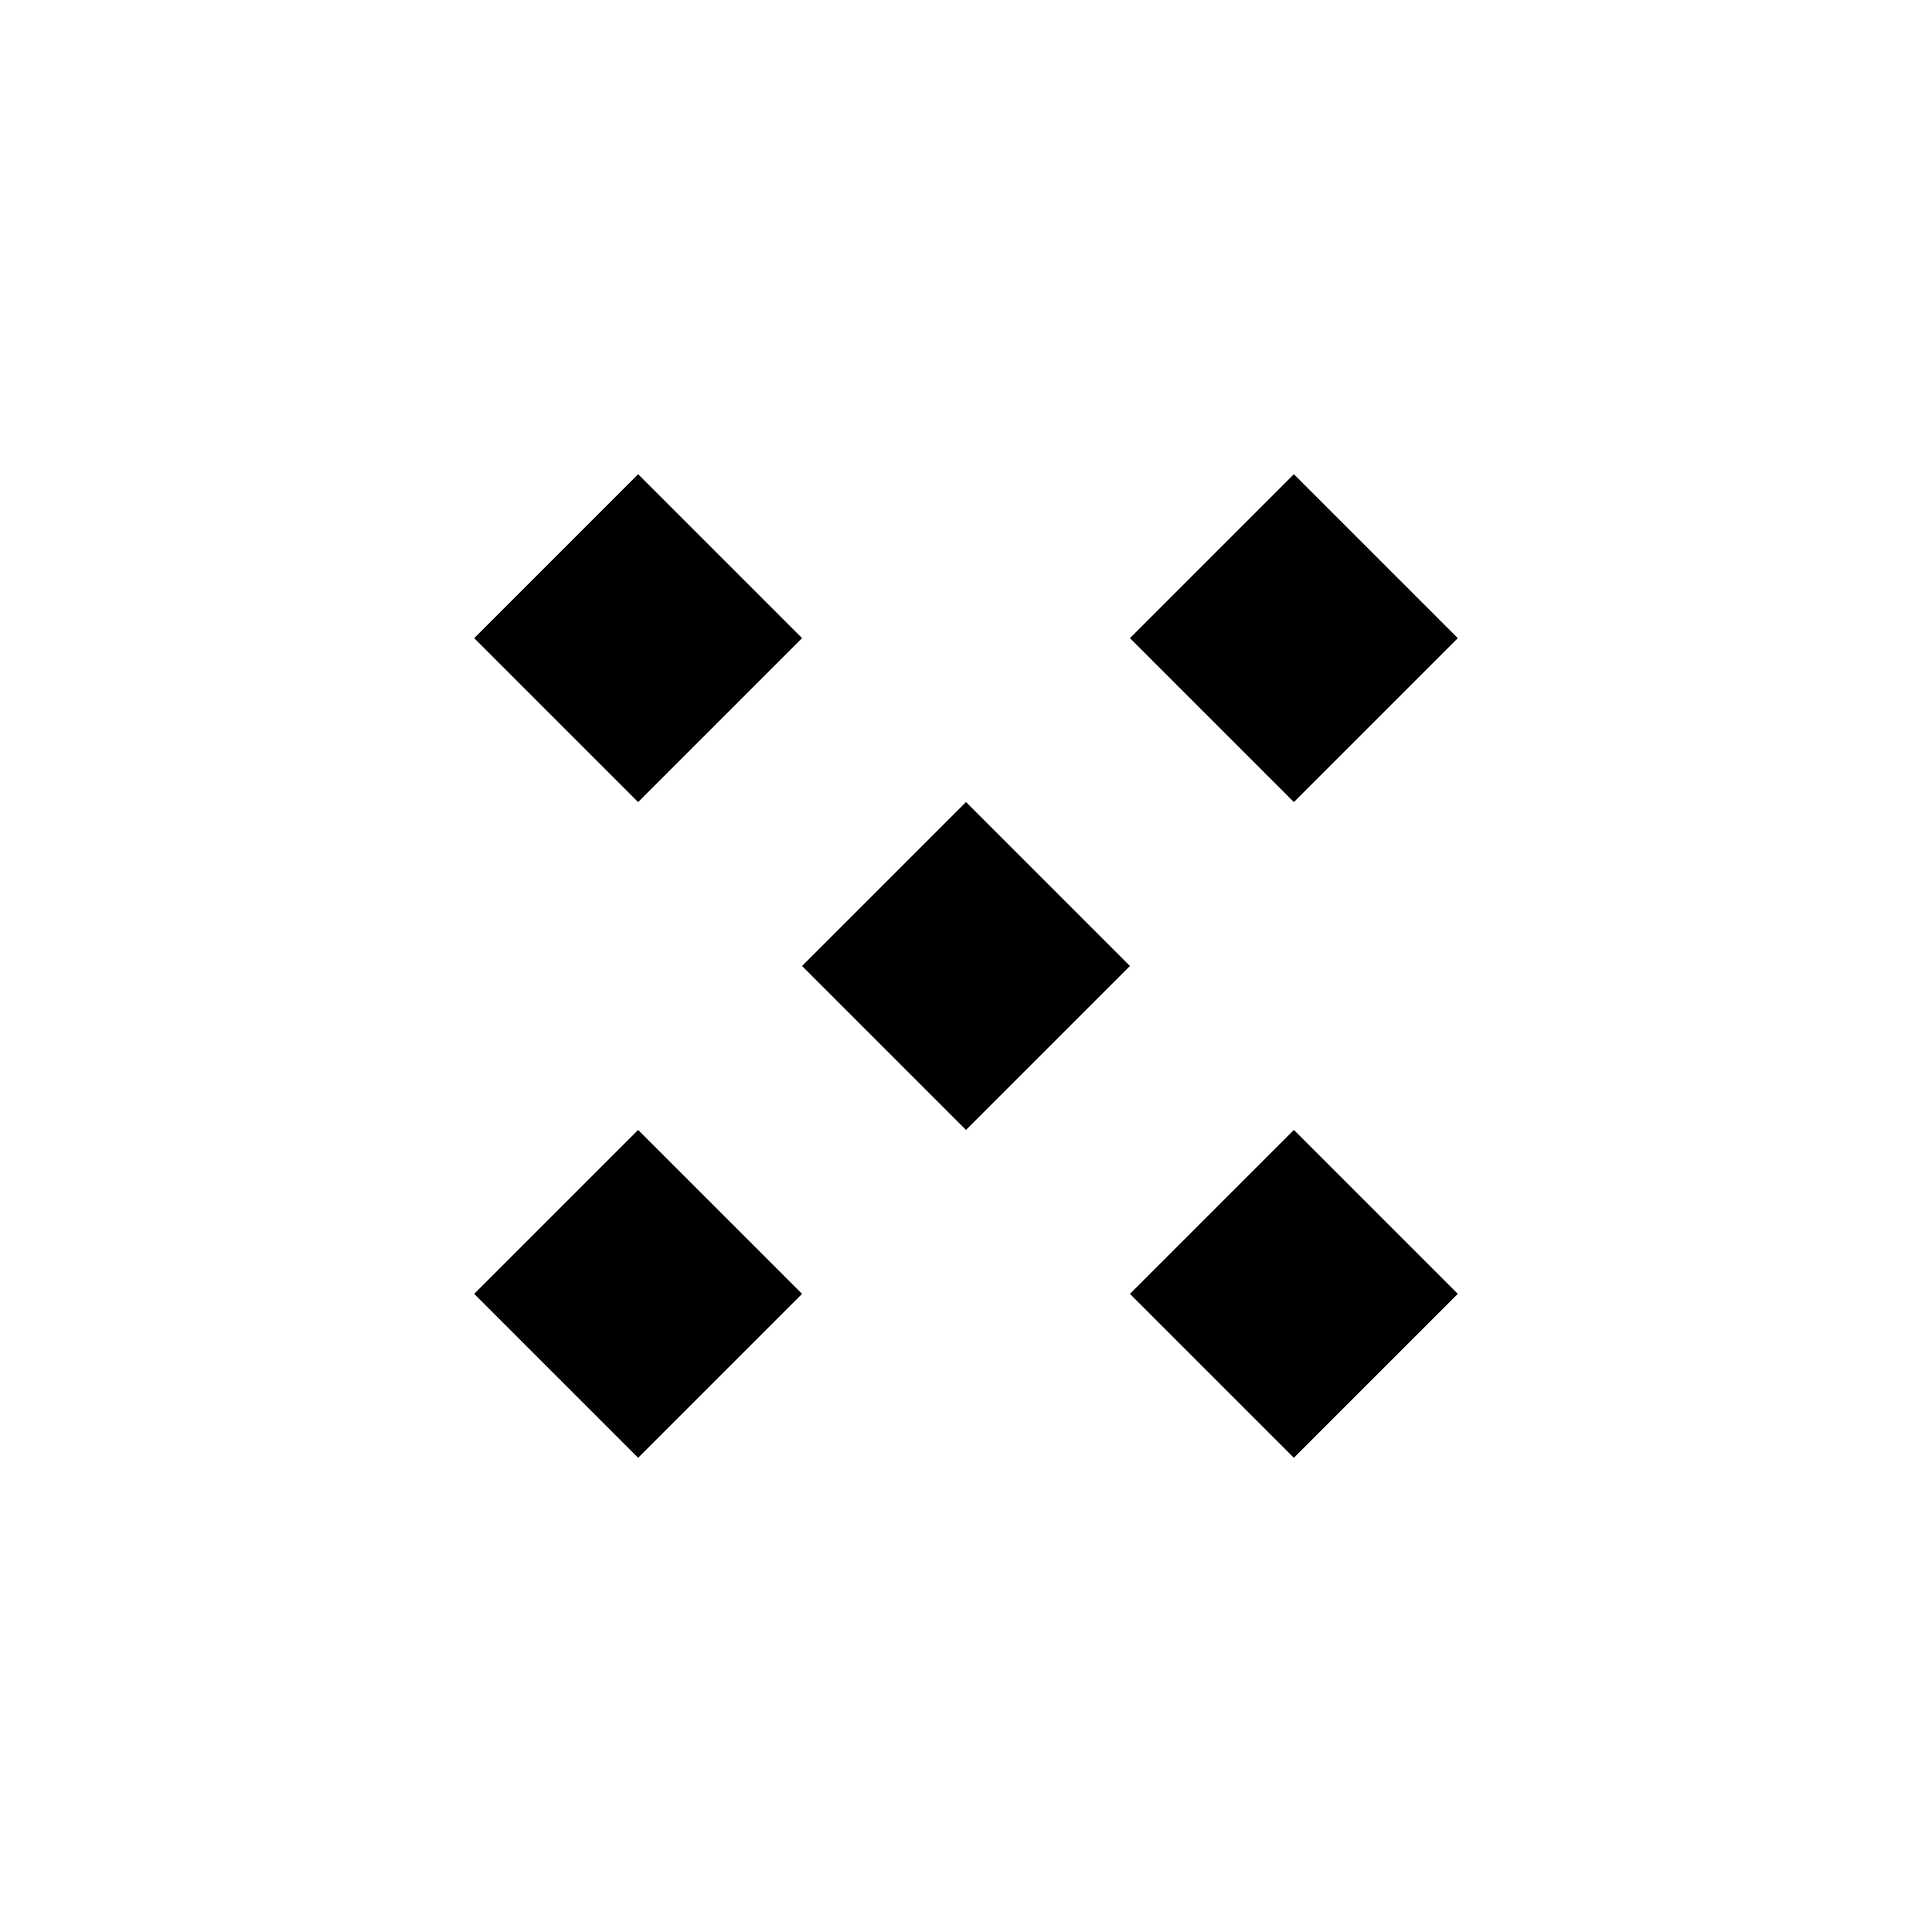
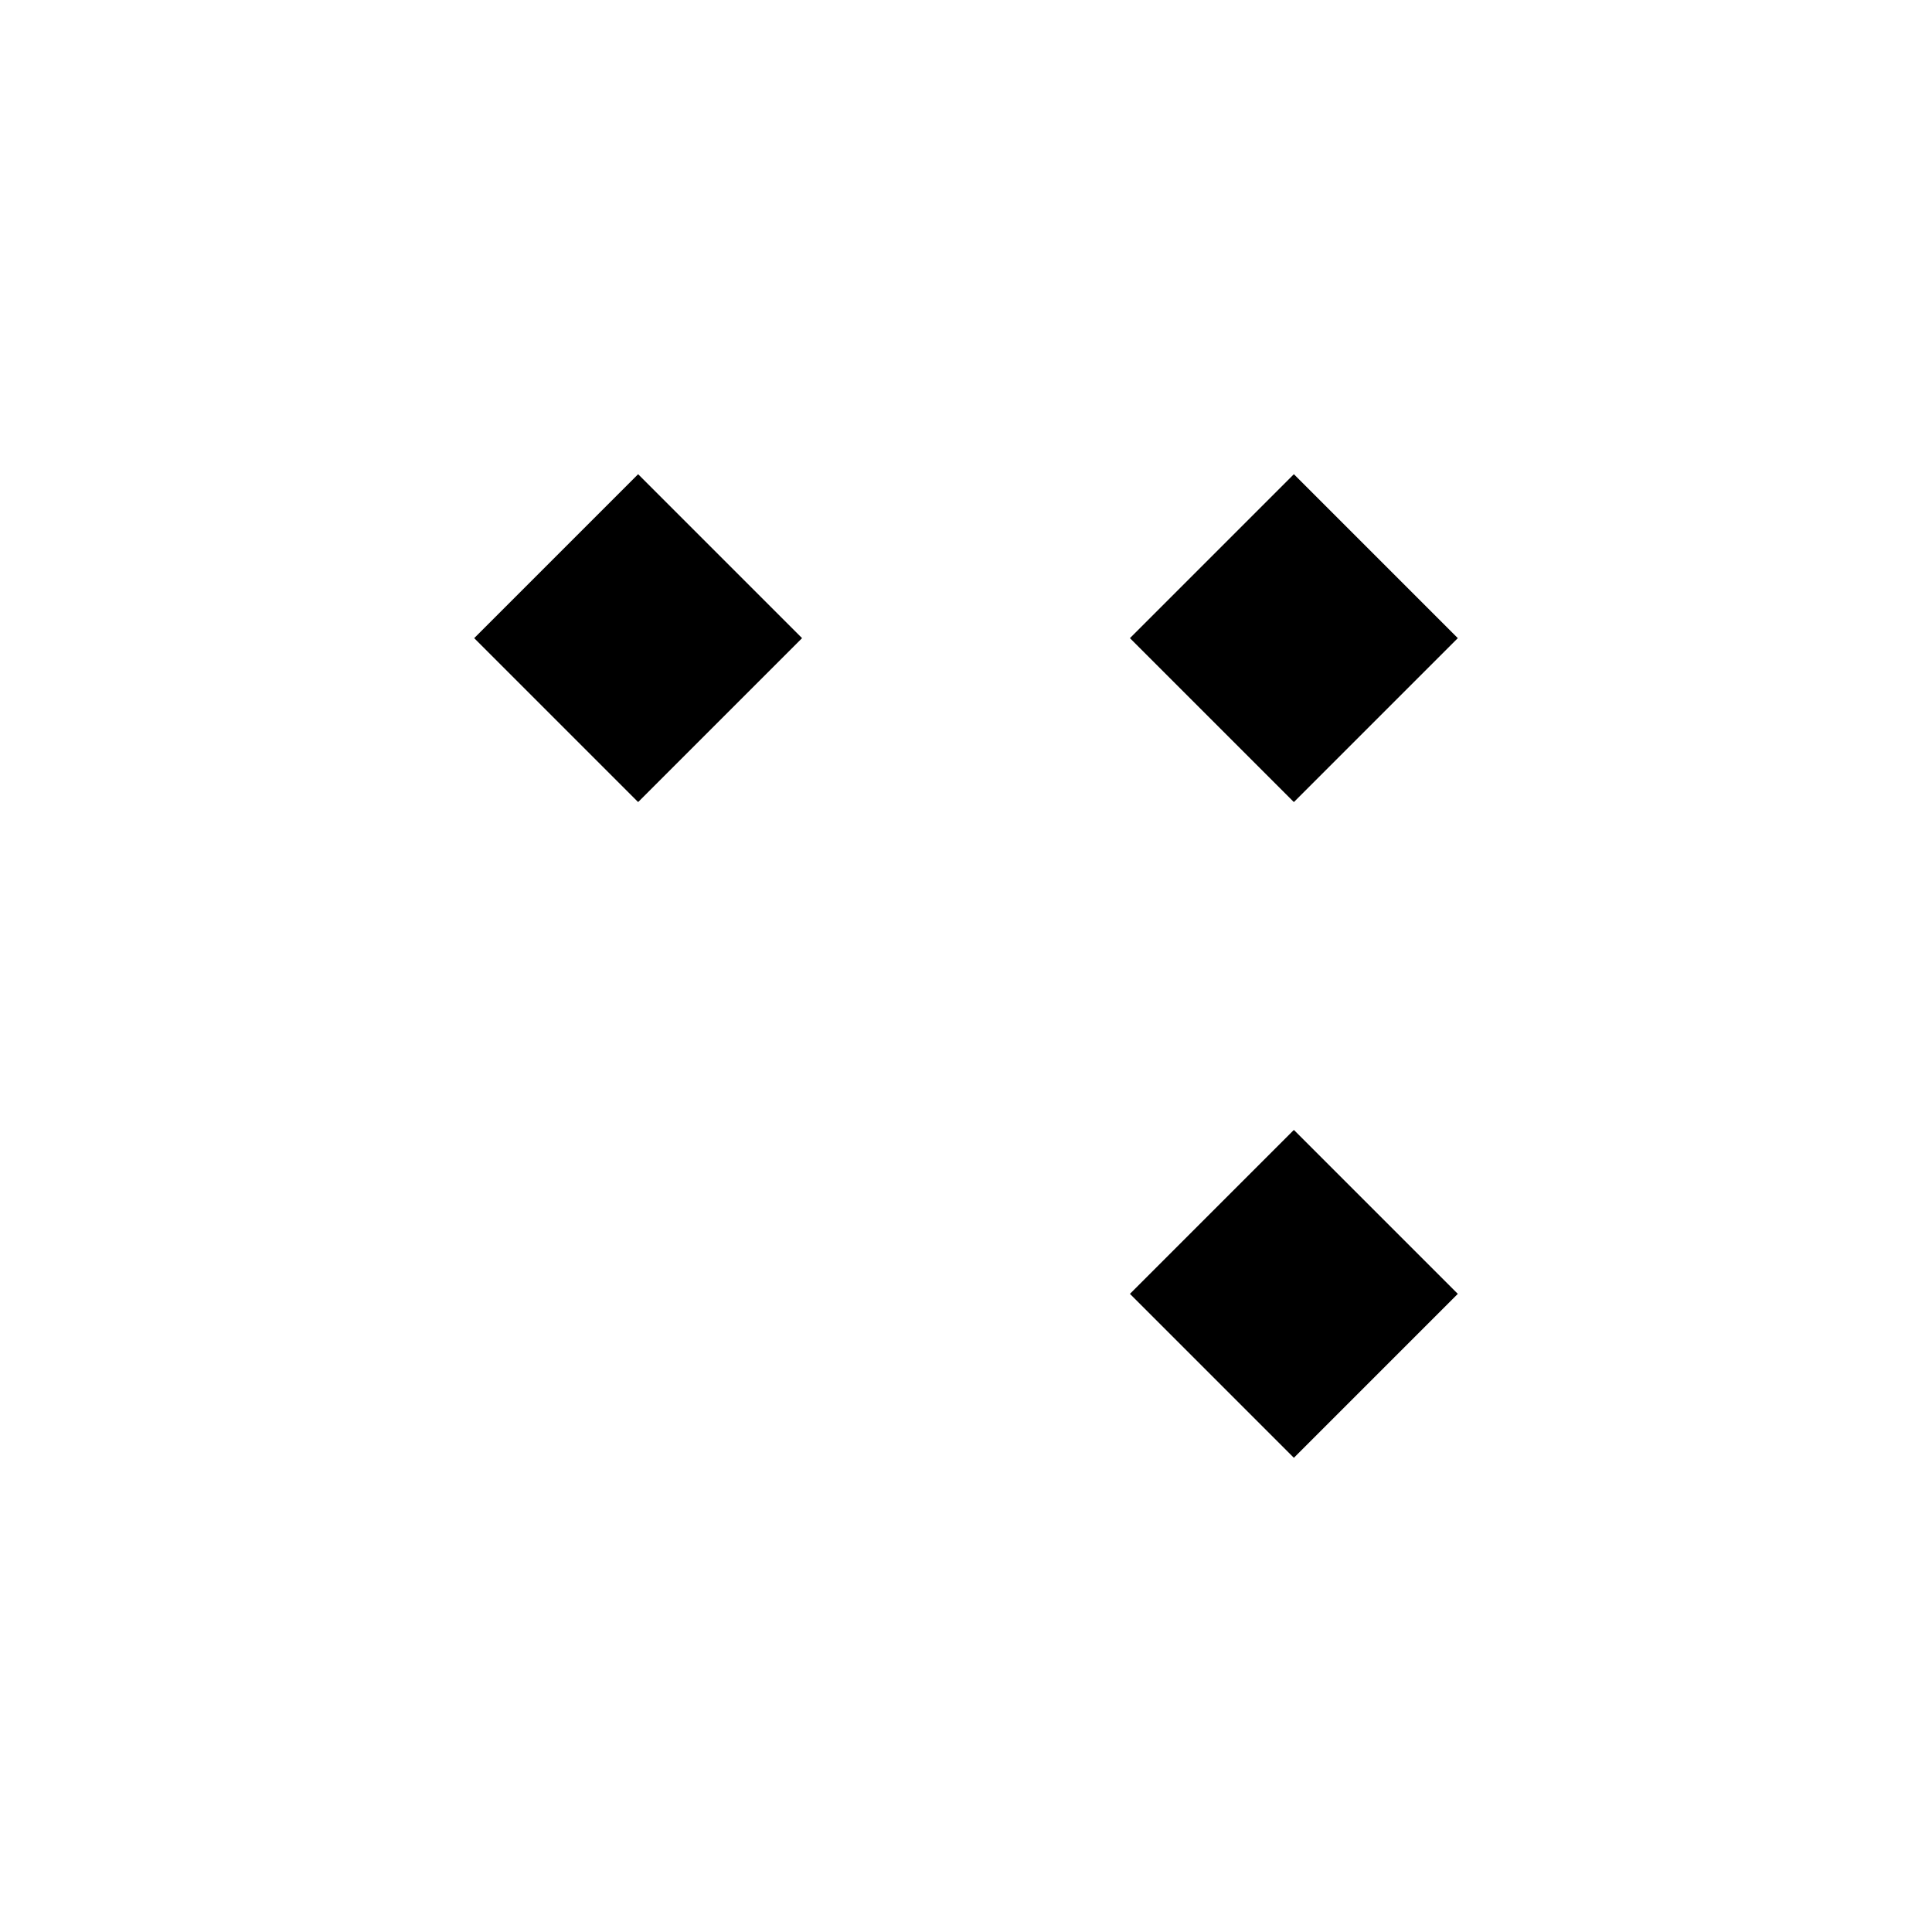
<svg xmlns="http://www.w3.org/2000/svg" viewBox="0 0 50 50">
  <g transform="translate(25, 25)">
    <rect x="-3" y="-15" width="6" height="6" fill="black" transform="rotate(45)" />
    <rect x="-15" y="-3" width="6" height="6" fill="black" transform="rotate(45)" />
-     <rect x="-3" y="-3" width="6" height="6" fill="black" transform="rotate(45)" />
    <rect x="9" y="-3" width="6" height="6" fill="black" transform="rotate(45)" />
-     <rect x="-3" y="9" width="6" height="6" fill="black" transform="rotate(45)" />
  </g>
</svg>